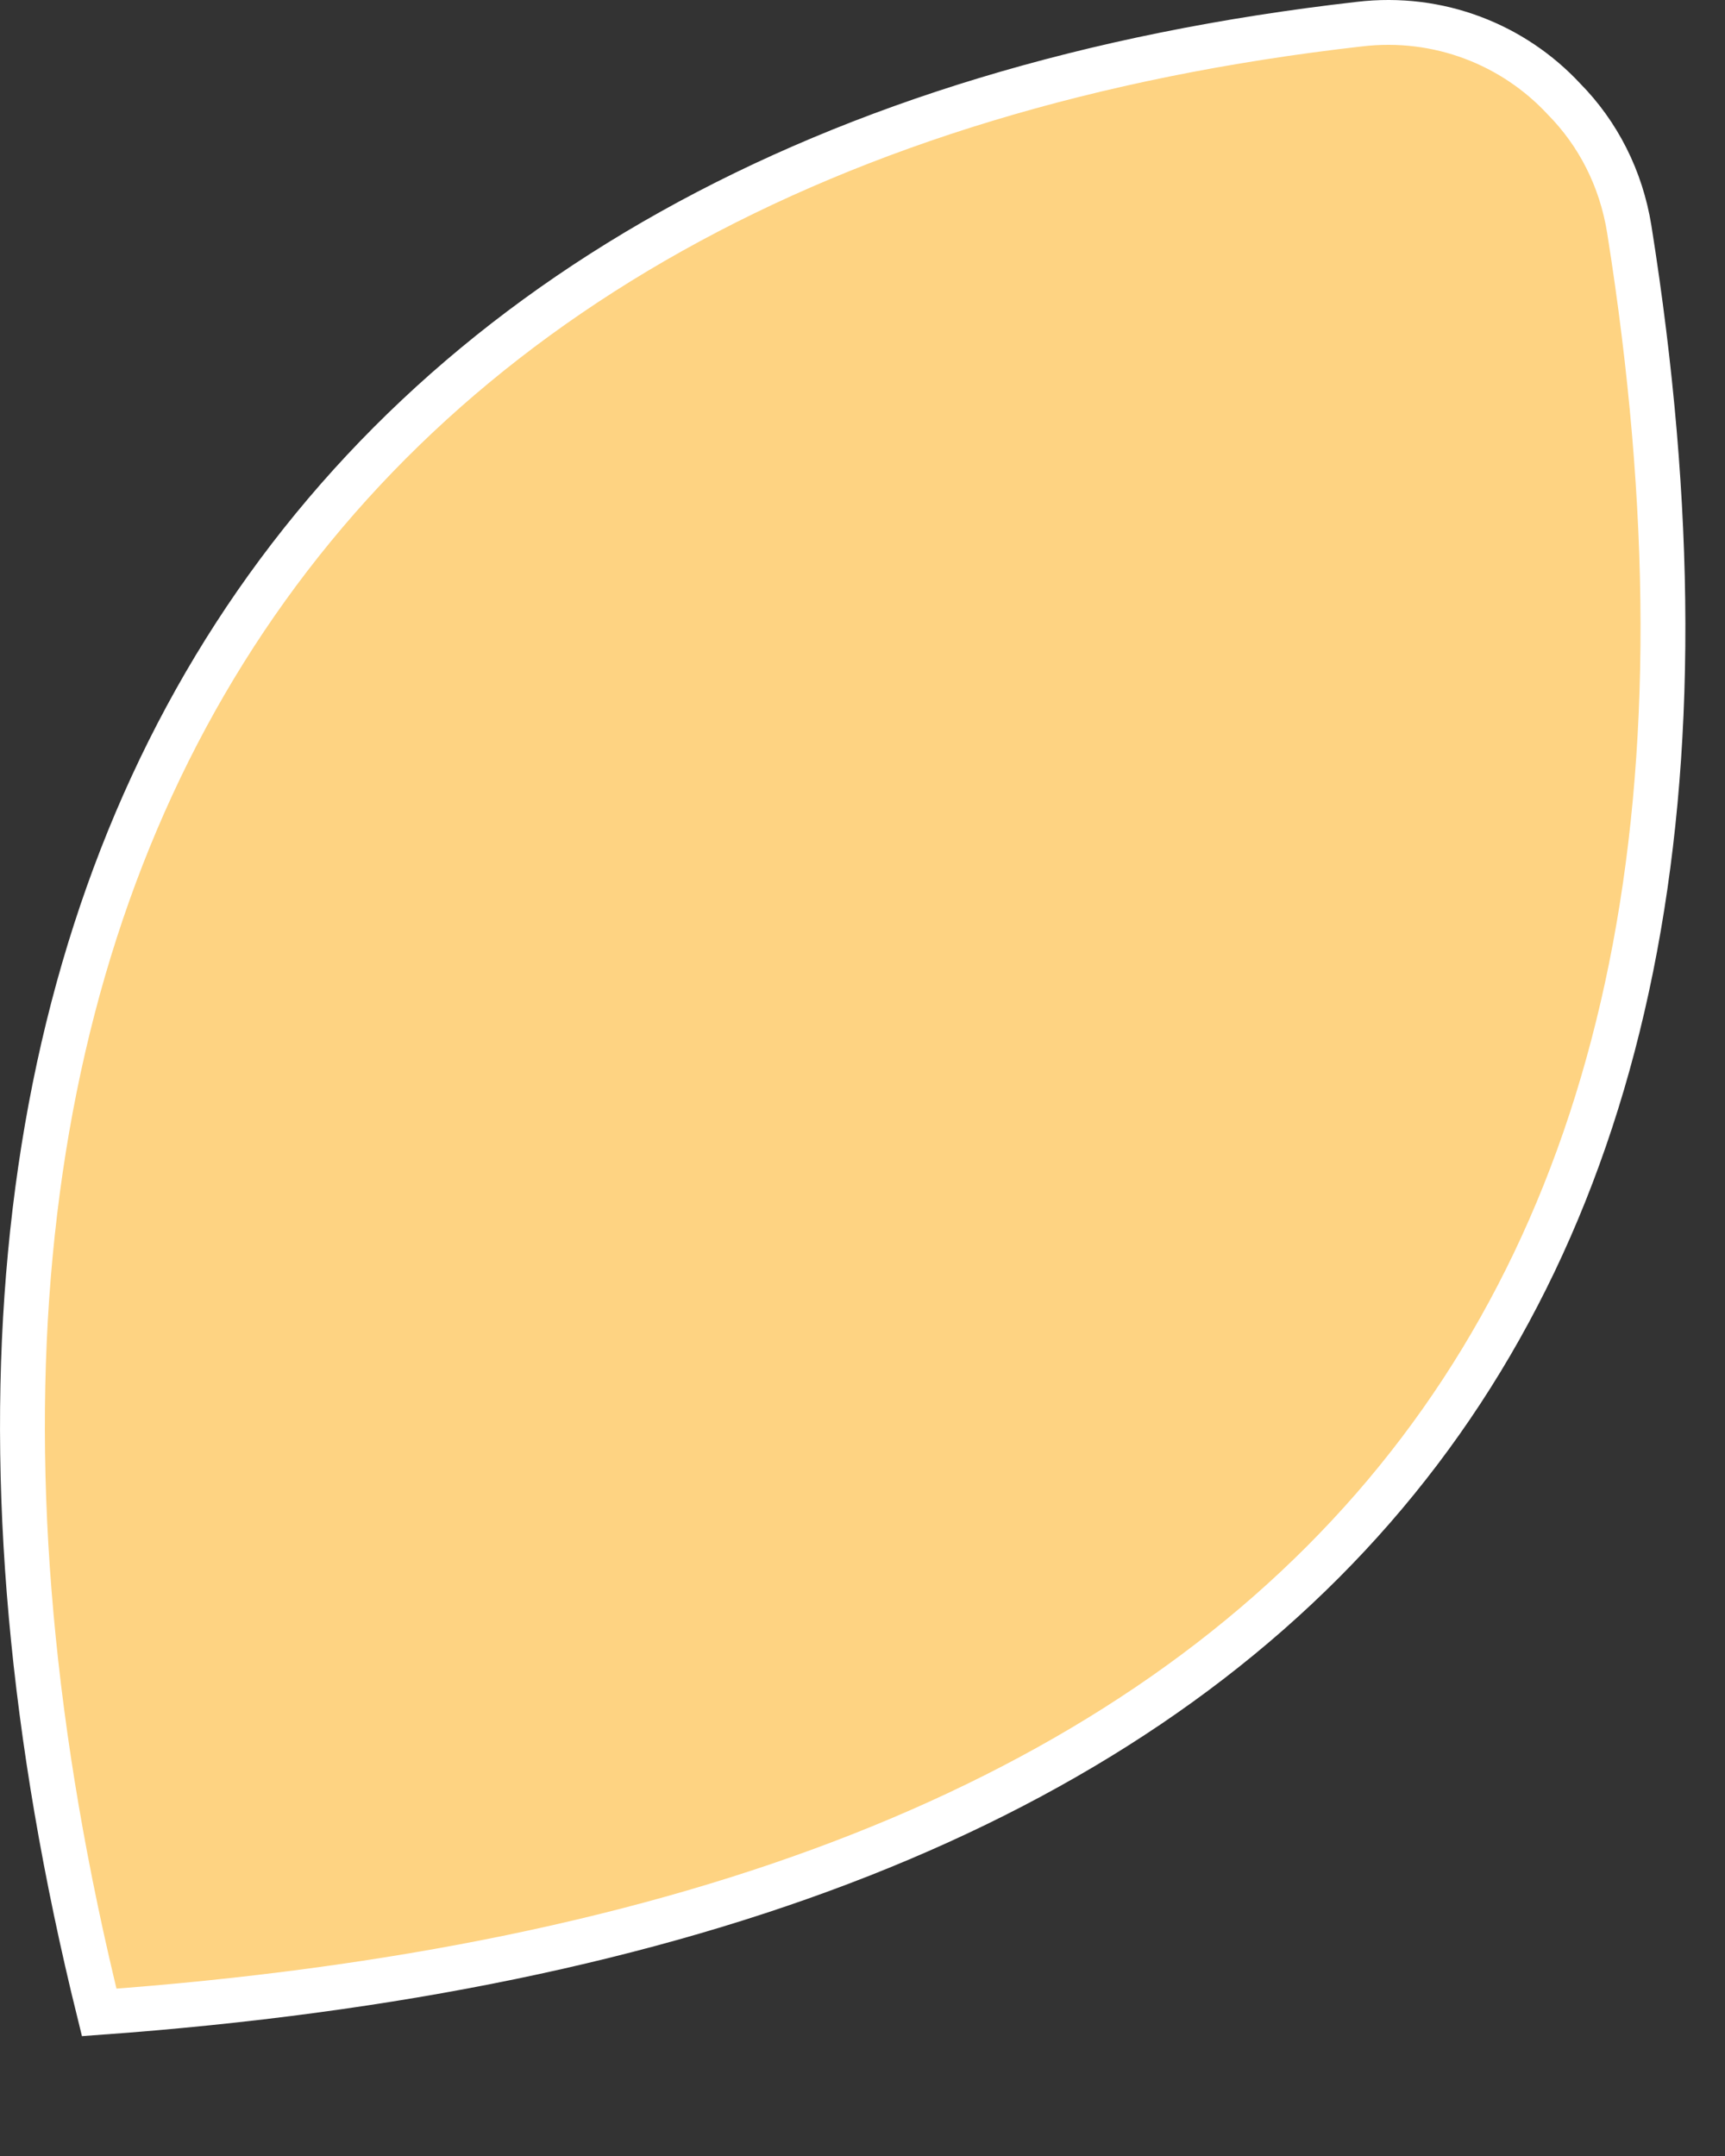
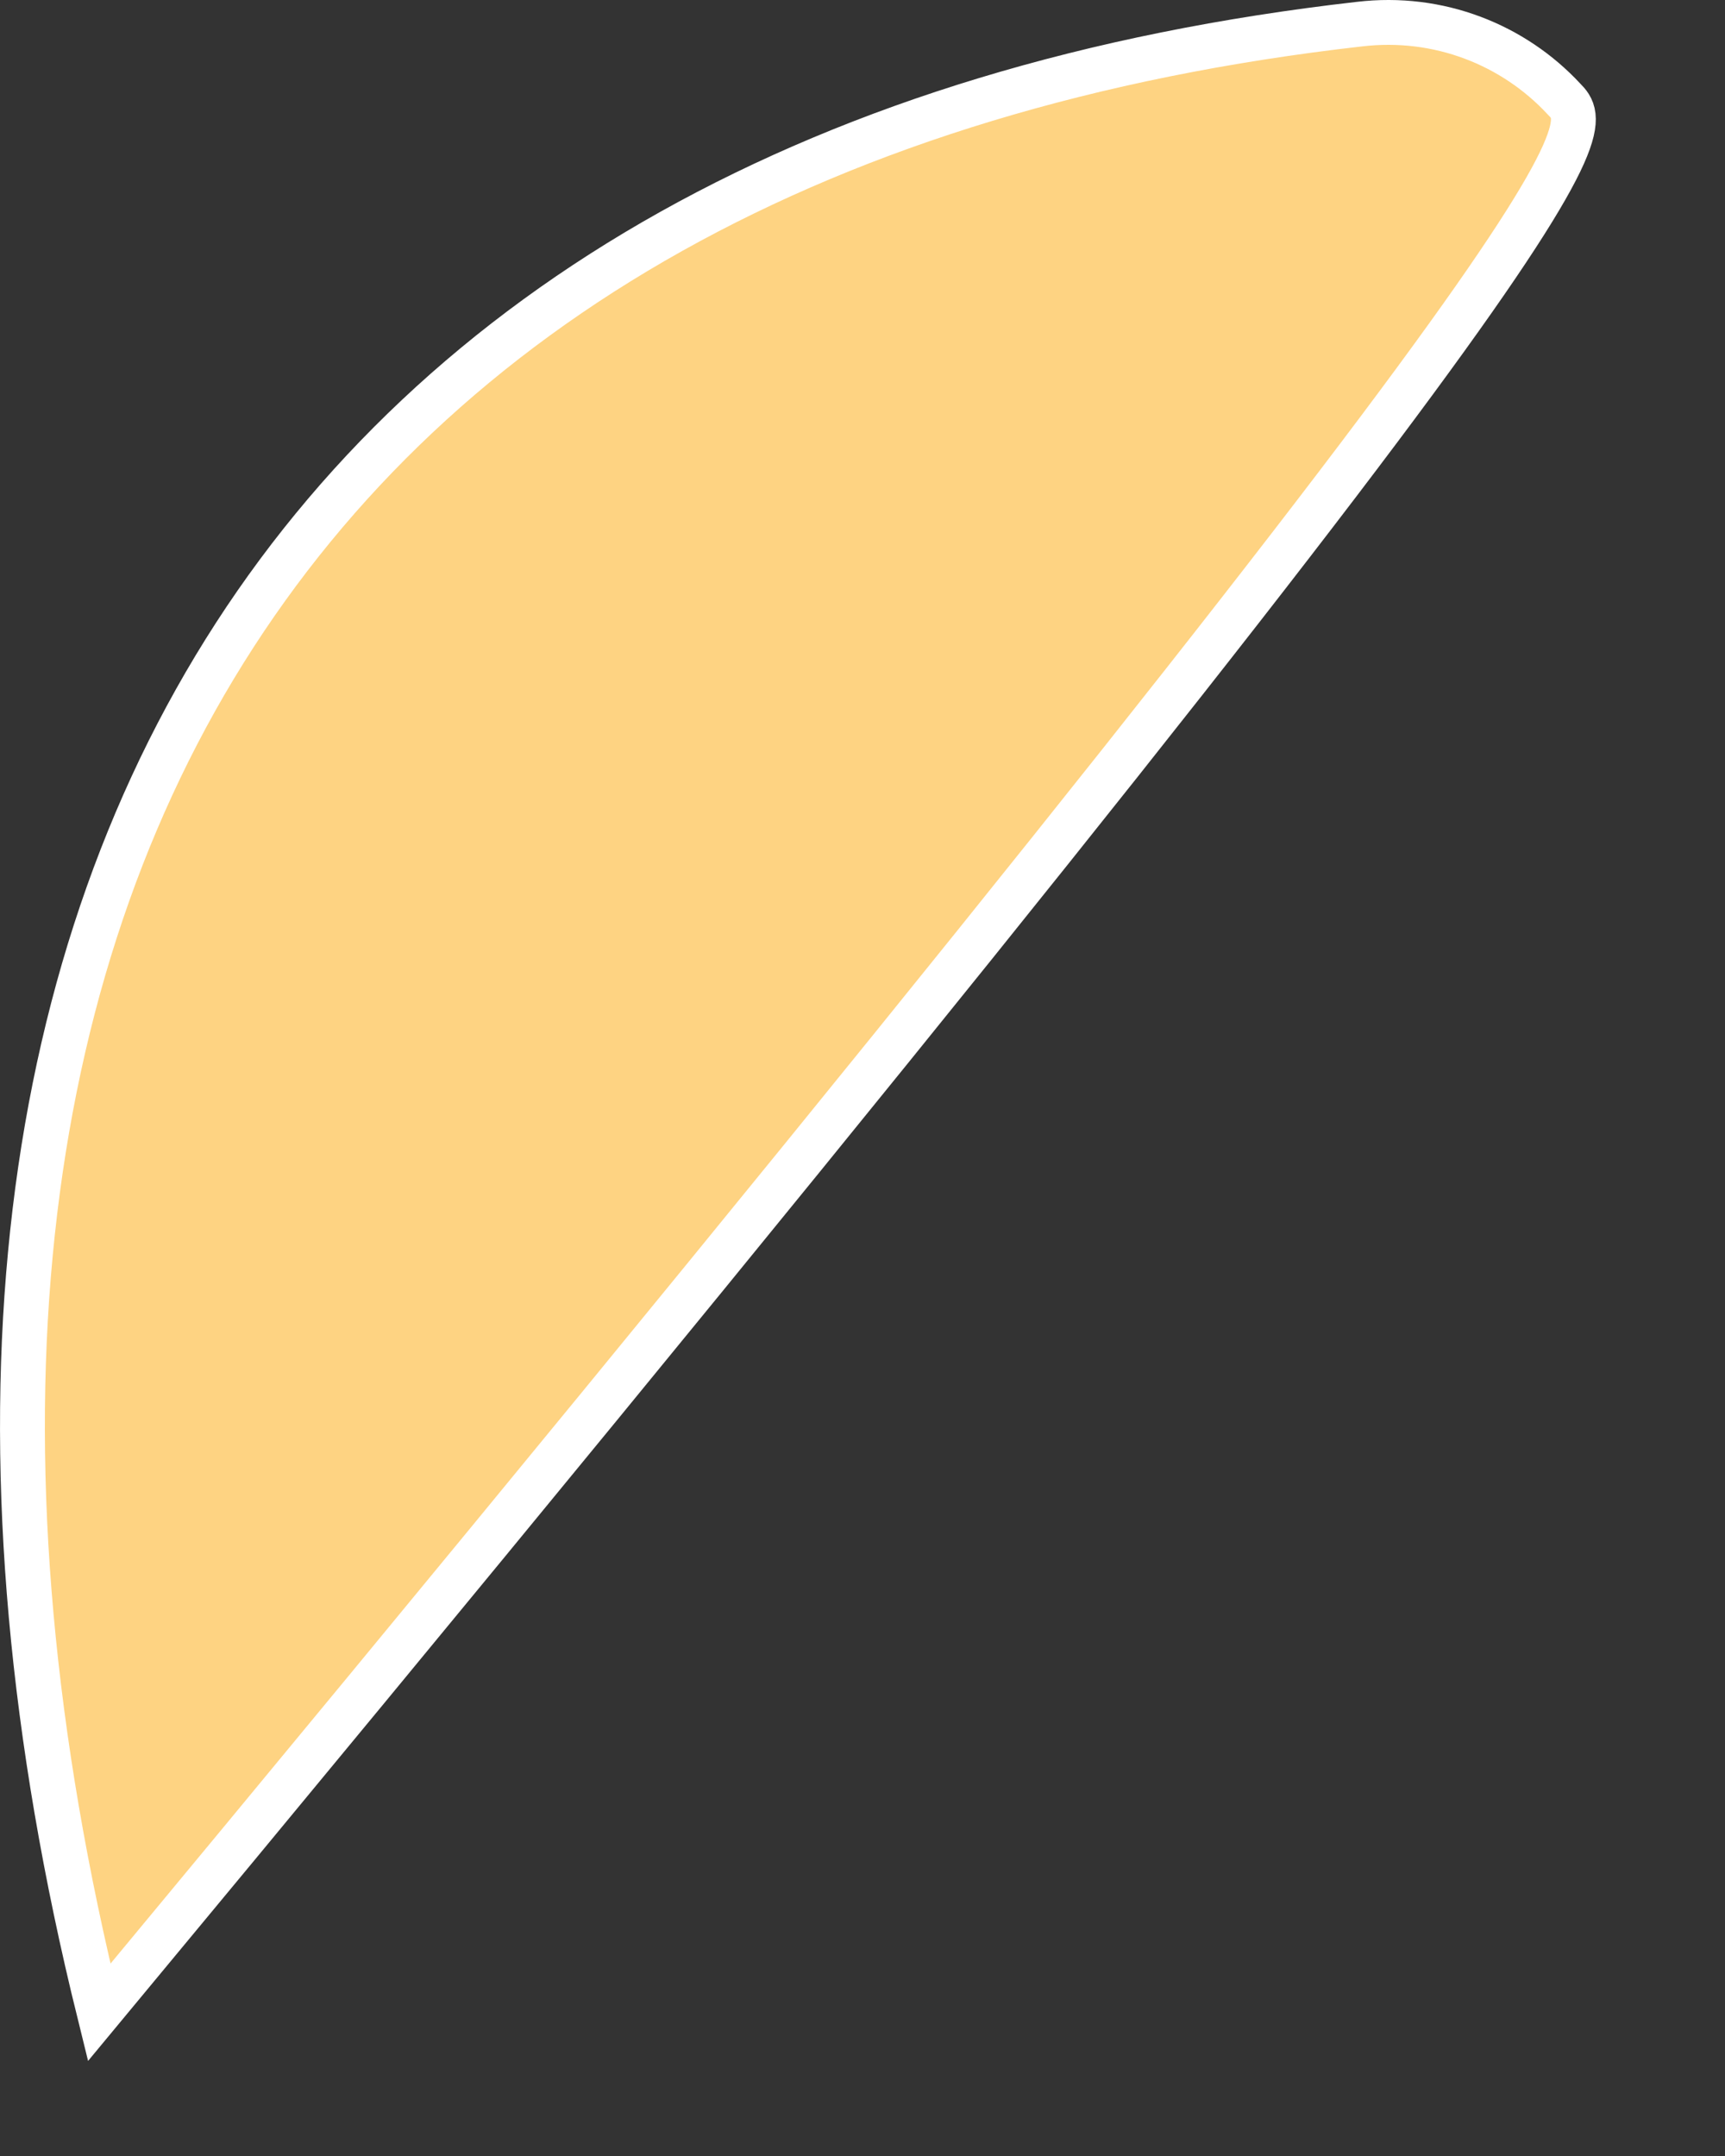
<svg xmlns="http://www.w3.org/2000/svg" width="8" height="10" viewBox="0 0 8 10" fill="none">
  <rect x="0" y="0" width="8" height="10" fill="#333333" stroke="none" />
-   <path d="M0.46 9.334C5.929 8.938 8.381 6.25 7.556 1.063C7.518 0.827 7.411 0.619 7.253 0.459C7.02 0.208 6.673 0.068 6.304 0.112C1.326 0.678 -0.802 4.224 0.46 9.334Z" fill="#FED382" stroke="white" stroke-width="0.208" />
+   <path d="M0.46 9.334C7.518 0.827 7.411 0.619 7.253 0.459C7.02 0.208 6.673 0.068 6.304 0.112C1.326 0.678 -0.802 4.224 0.46 9.334Z" fill="#FED382" stroke="white" stroke-width="0.208" />
</svg>